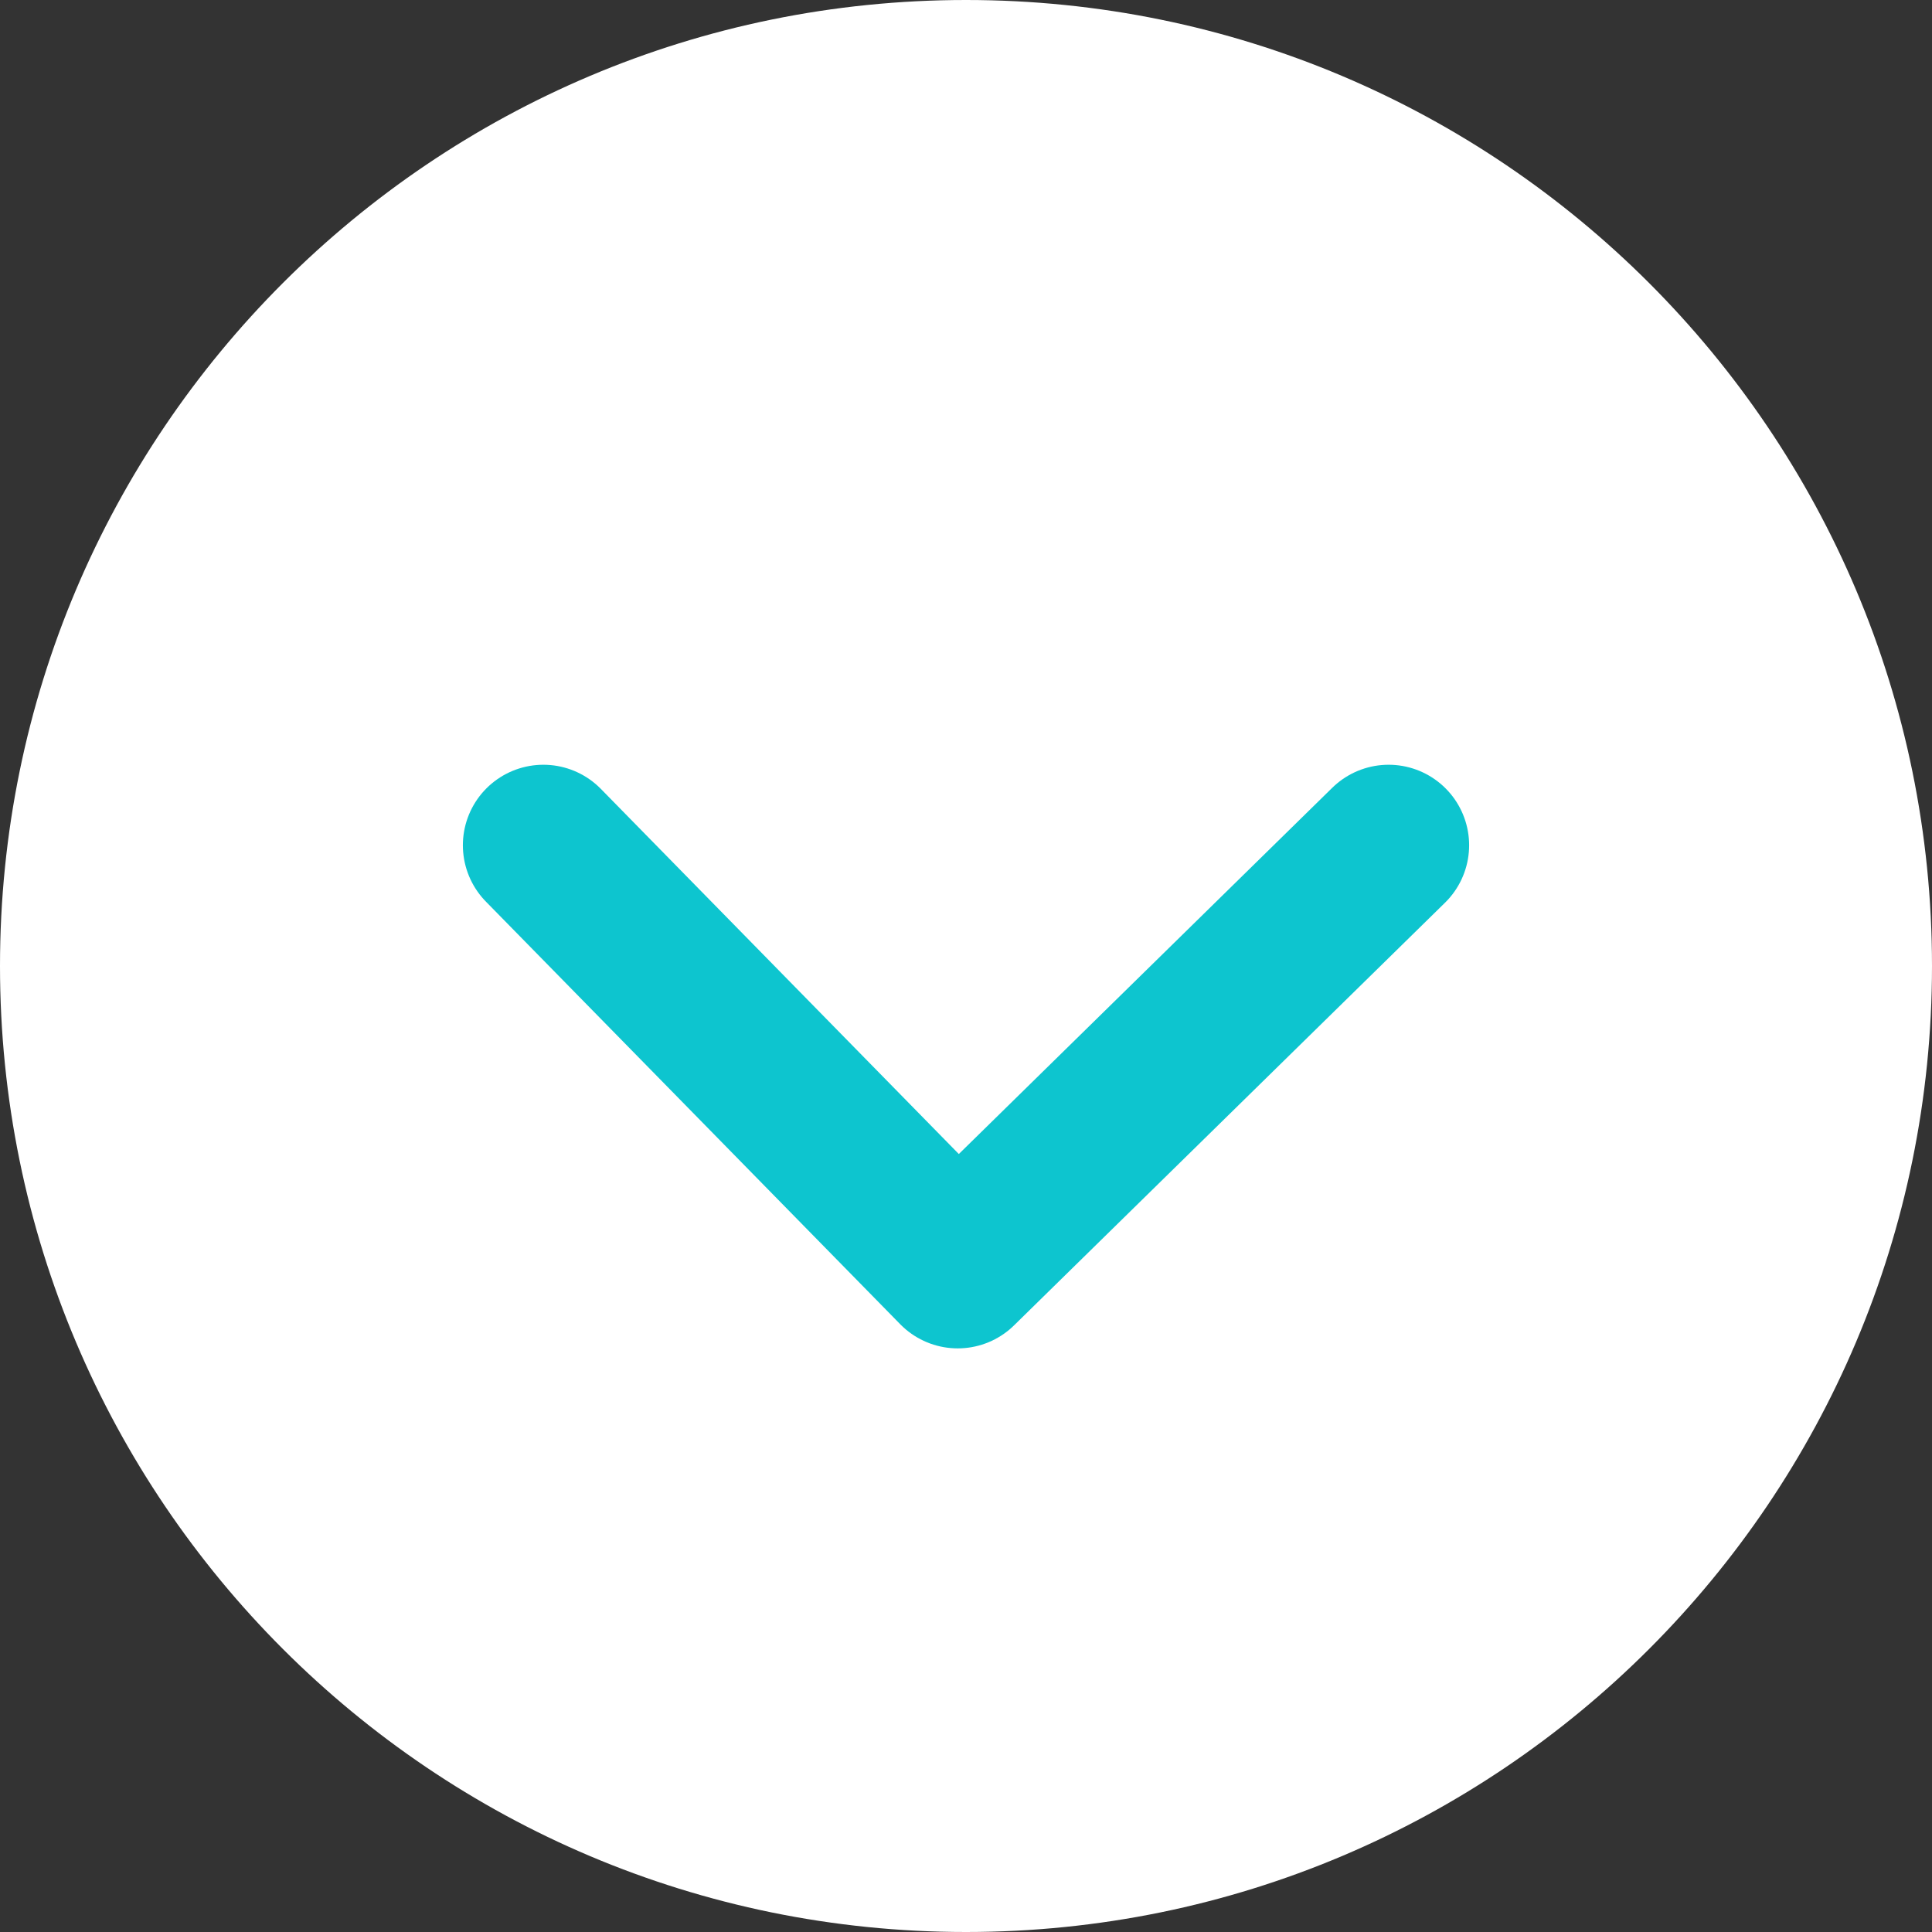
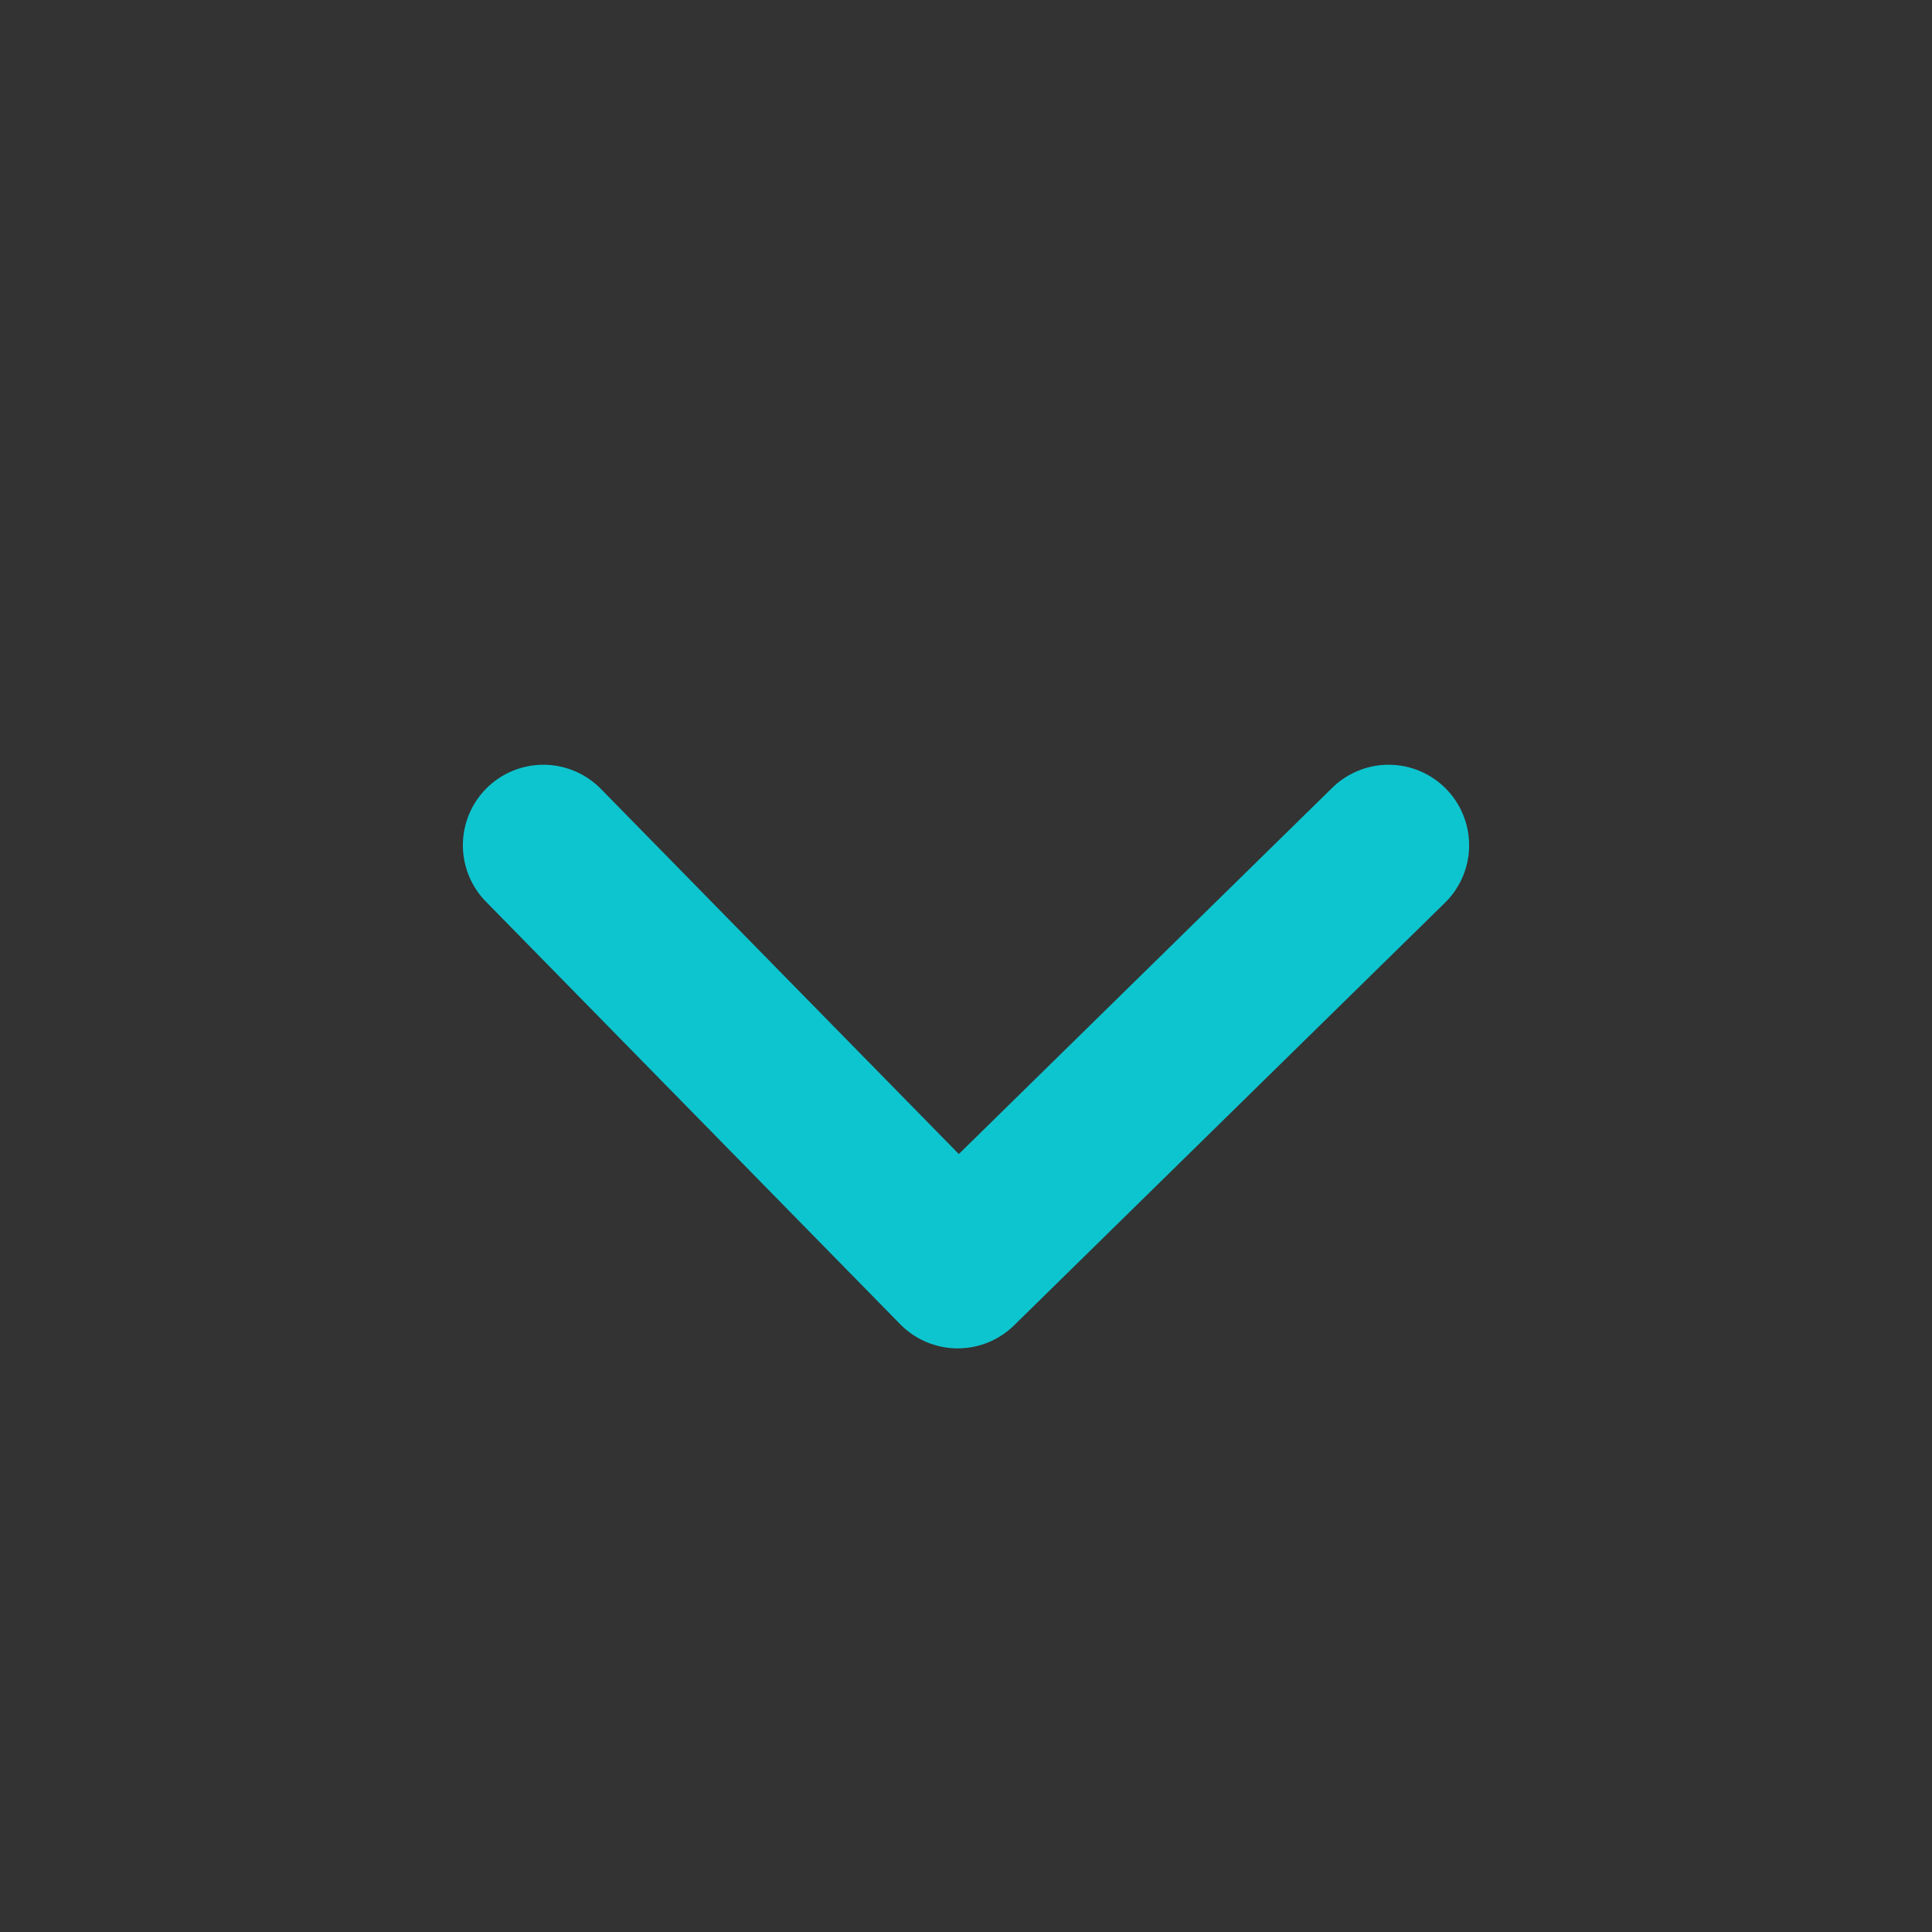
<svg xmlns="http://www.w3.org/2000/svg" width="24" height="24" viewBox="0 0 24 24" fill="none">
  <rect x="0" y="0" width="24" height="24" fill="#333333" stroke="none" />
-   <path d="M12 24C18.627 24 24 18.627 24 12C24 5.373 18.627 0 12 0C5.373 0 0 5.373 0 12C0 18.627 5.373 24 12 24Z" fill="white" />
-   <path d="M6.75 10.5L11.897 15.75L17.25 10.5" fill="white" />
  <path d="M6.75 10.5L11.897 15.75L17.25 10.5" stroke="#0DC5CF" stroke-width="2" stroke-linecap="round" stroke-linejoin="round" />
</svg>